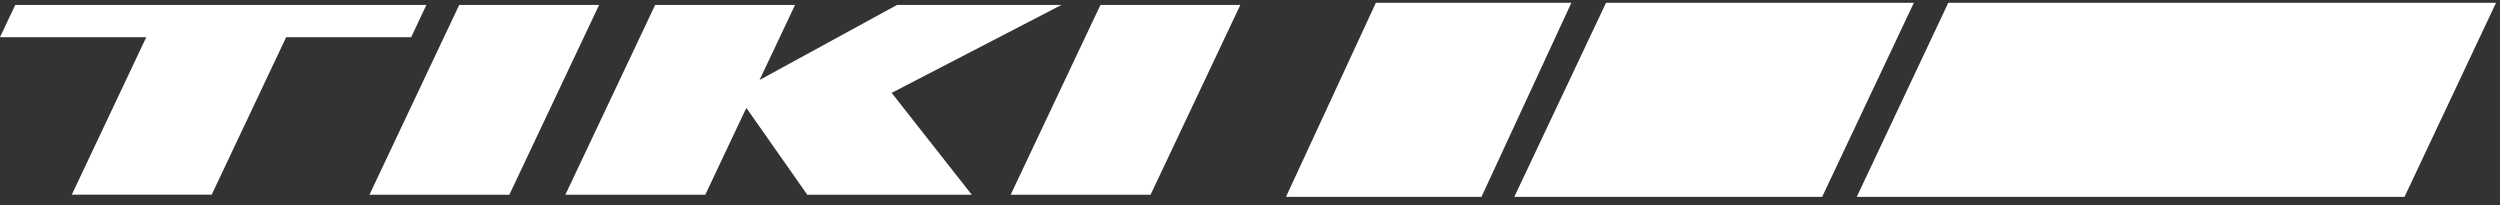
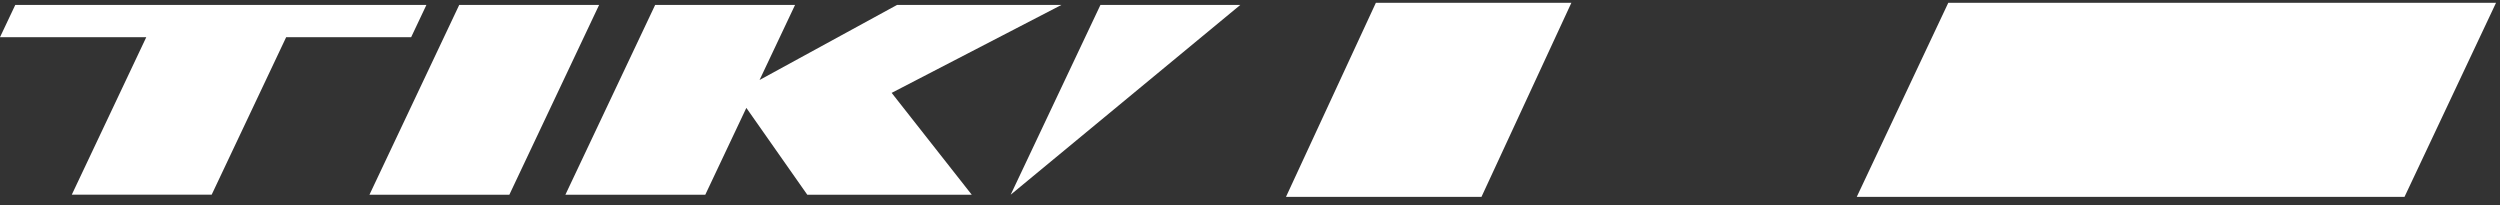
<svg xmlns="http://www.w3.org/2000/svg" width="219" height="18" viewBox="0 0 219 18" fill="none">
  <rect x="0" y="0" width="219" height="18" fill="#333333" stroke="none" />
-   <path fill-rule="evenodd" clip-rule="evenodd" d="M96.399 0.431L88.536 17.056H100.79L108.653 0.431H96.399Z" fill="white" />
+   <path fill-rule="evenodd" clip-rule="evenodd" d="M96.399 0.431L88.536 17.056L108.653 0.431H96.399Z" fill="white" />
  <path fill-rule="evenodd" clip-rule="evenodd" d="M92.989 0.431H78.582L66.537 7.008L69.647 0.431H57.392L49.529 17.056H61.784L65.38 9.45L70.716 17.056H85.124L78.109 8.136L92.983 0.431H92.989Z" fill="white" />
  <path fill-rule="evenodd" clip-rule="evenodd" d="M40.228 0.431L32.365 17.056H44.62L52.482 0.431H40.228Z" fill="white" />
  <path fill-rule="evenodd" clip-rule="evenodd" d="M36.017 3.258L37.354 0.431H1.338L0 3.258H12.814L6.289 17.053H18.543L25.068 3.258H36.017Z" fill="white" />
  <path d="M170.67 0.244L162.653 17.244H210.636L218.653 0.244H170.67Z" fill="white" />
-   <path d="M140.689 0.244L132.653 17.244H159.621L167.653 0.244H140.689Z" fill="white" />
  <path d="M120.527 0.244L112.653 17.244H129.778L137.653 0.244H120.527Z" fill="white" />
</svg>